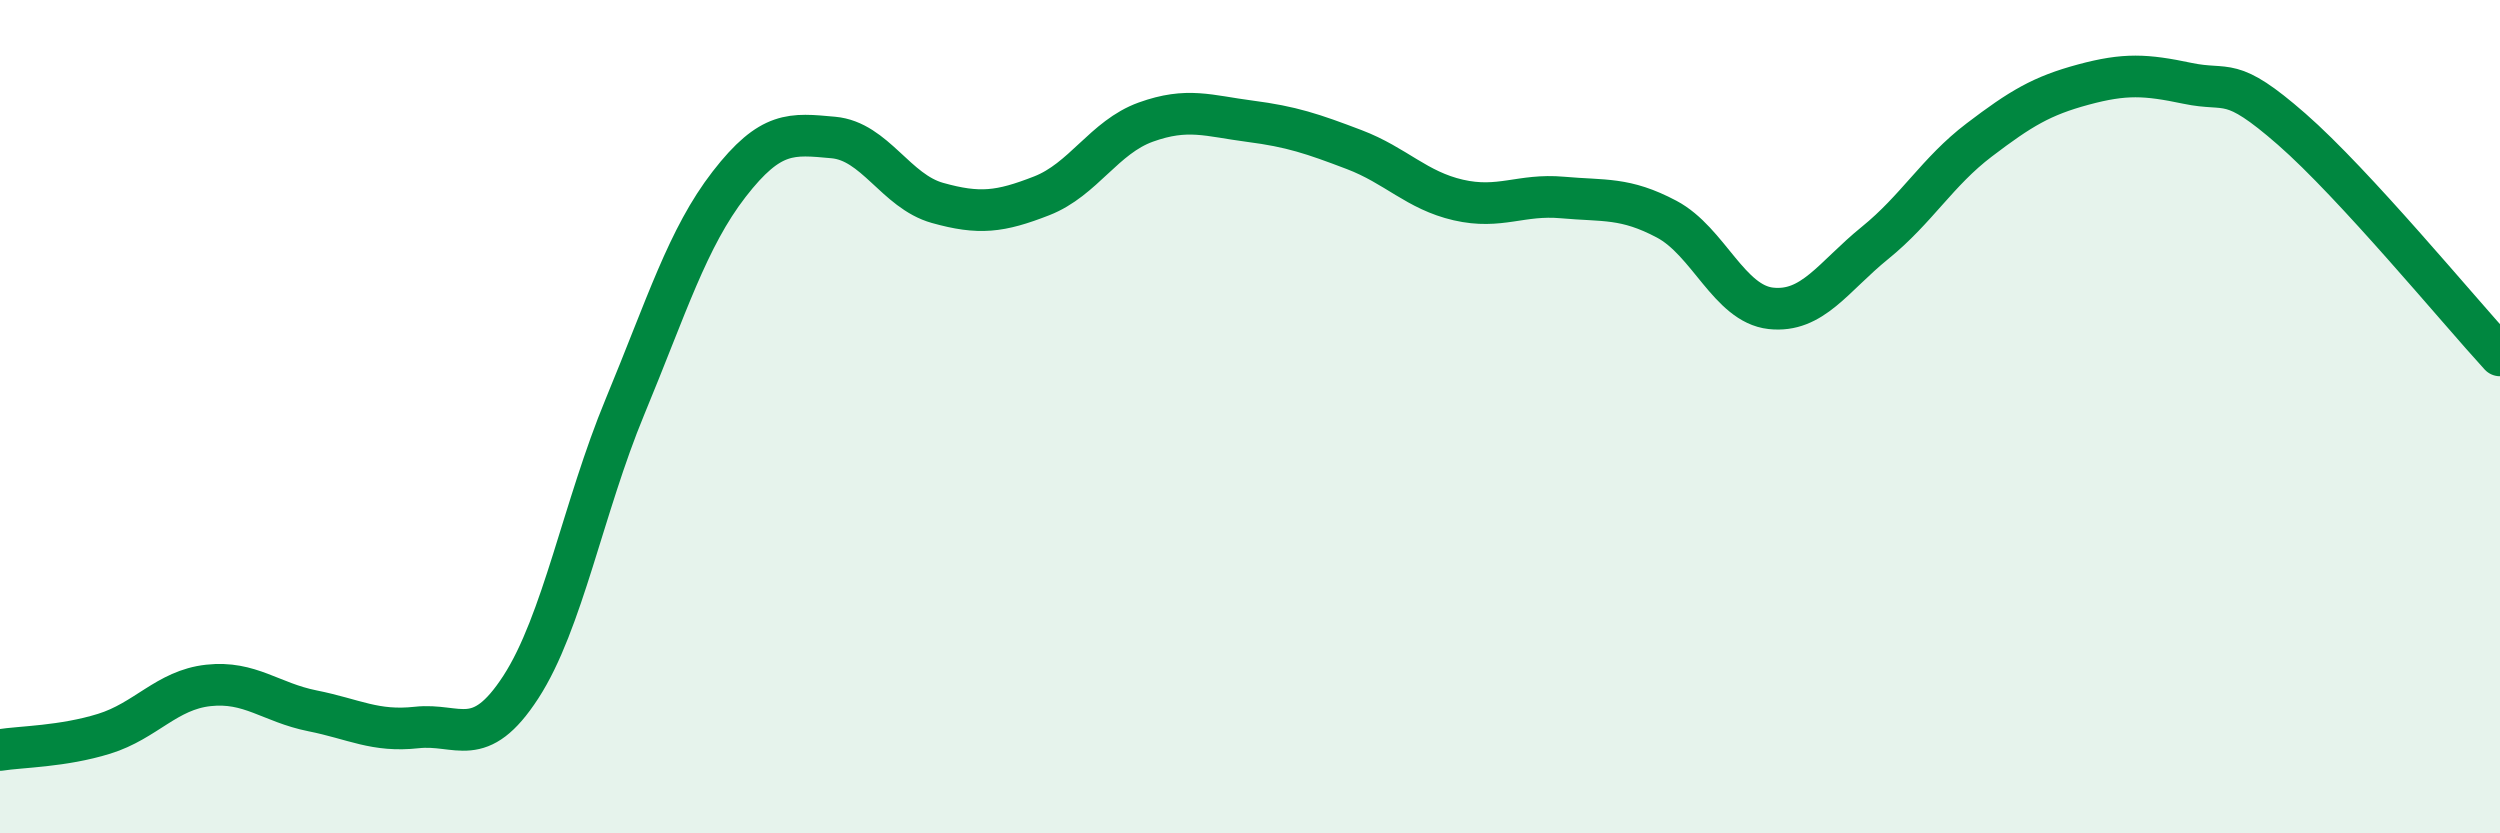
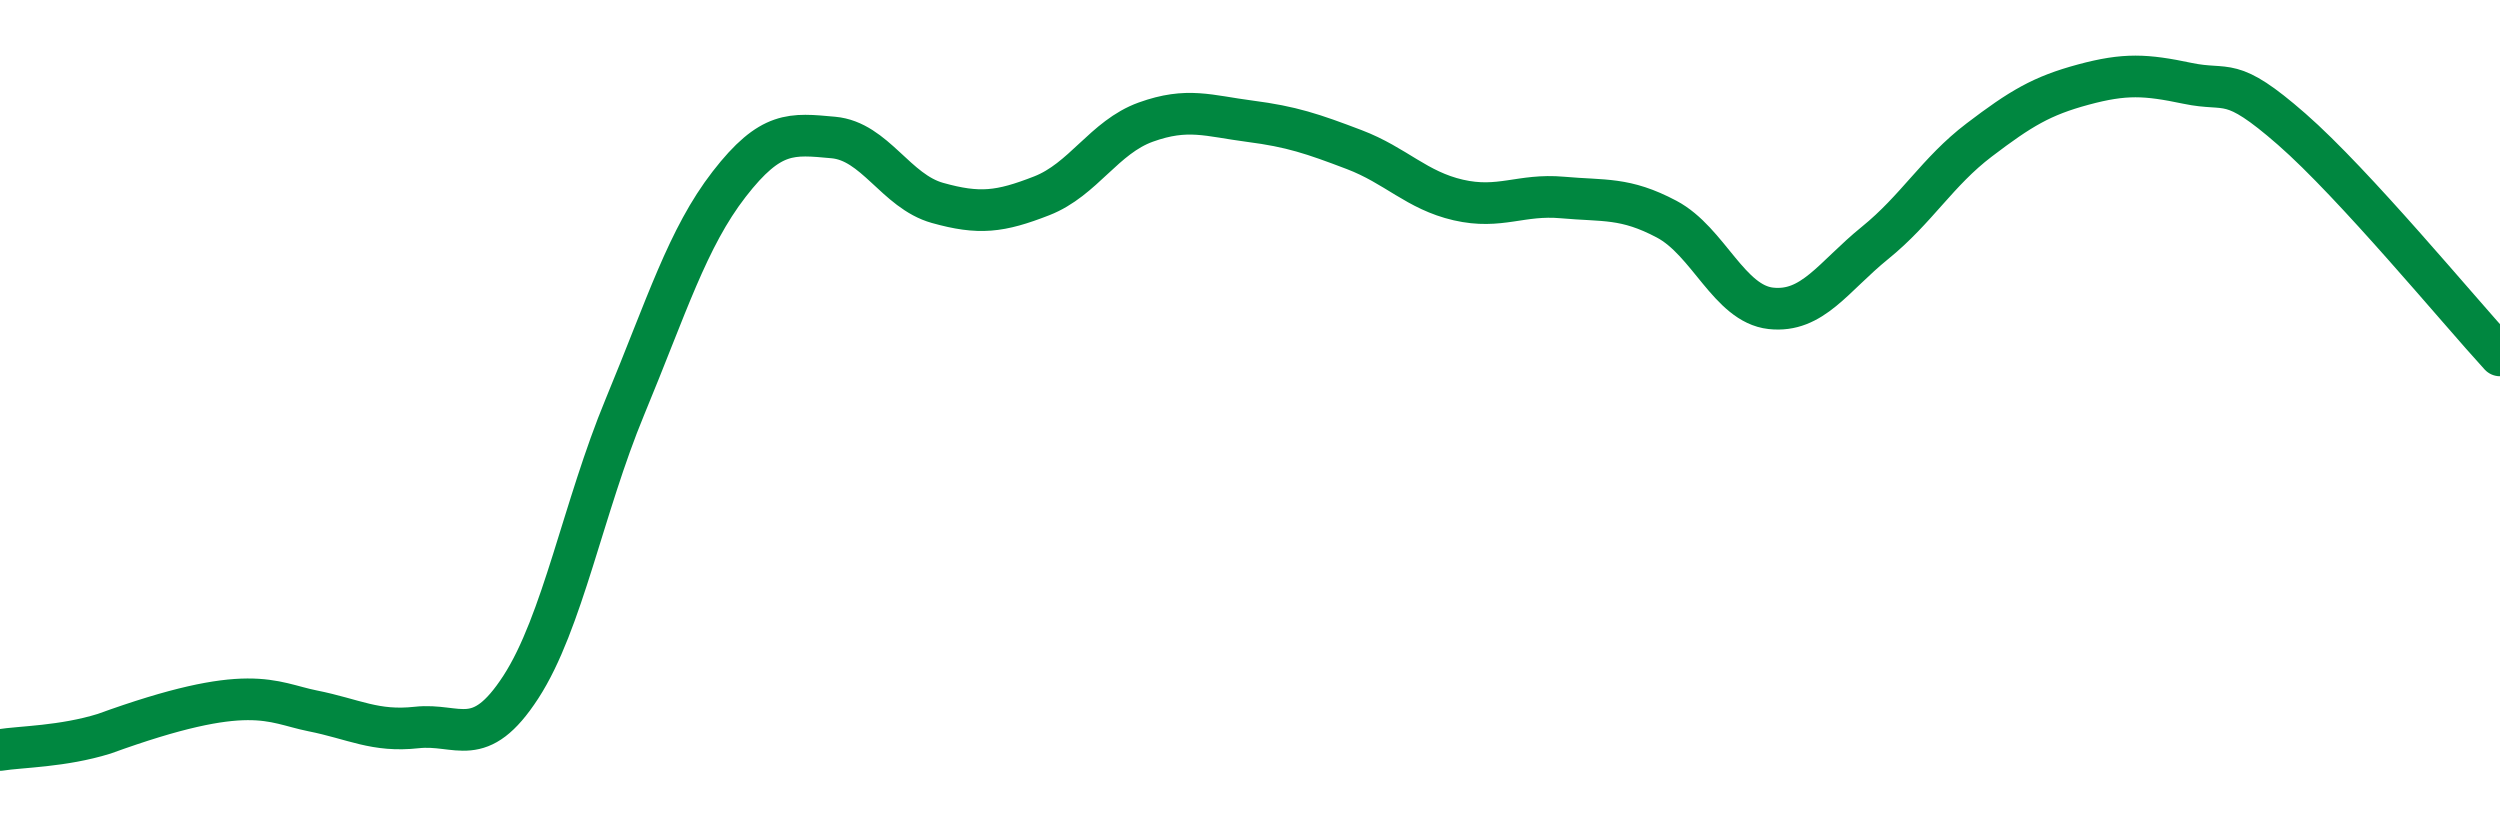
<svg xmlns="http://www.w3.org/2000/svg" width="60" height="20" viewBox="0 0 60 20">
-   <path d="M 0,18 C 0.5,17.92 1.5,17.92 2.5,17.61 C 3.5,17.3 4,16.56 5,16.45 C 6,16.34 6.5,16.86 7.5,17.06 C 8.5,17.26 9,17.57 10,17.46 C 11,17.35 11.5,18.03 12.5,16.49 C 13.5,14.95 14,12.17 15,9.76 C 16,7.35 16.5,5.71 17.5,4.42 C 18.5,3.13 19,3.21 20,3.3 C 21,3.39 21.5,4.59 22.5,4.87 C 23.5,5.15 24,5.09 25,4.7 C 26,4.31 26.5,3.29 27.5,2.93 C 28.5,2.57 29,2.78 30,2.91 C 31,3.04 31.5,3.21 32.5,3.59 C 33.5,3.97 34,4.57 35,4.8 C 36,5.03 36.5,4.65 37.5,4.74 C 38.5,4.83 39,4.73 40,5.26 C 41,5.79 41.5,7.29 42.5,7.4 C 43.5,7.51 44,6.64 45,5.83 C 46,5.02 46.5,4.12 47.5,3.36 C 48.5,2.6 49,2.3 50,2.03 C 51,1.76 51.5,1.79 52.5,2 C 53.5,2.21 53.5,1.79 55,3.1 C 56.5,4.41 59,7.44 60,8.53L60 20L0 20Z" fill="#008740" opacity="0.1" stroke-linecap="round" stroke-linejoin="round" />
-   <path d="M 0,18 C 0.5,17.92 1.5,17.92 2.5,17.61 C 3.5,17.3 4,16.56 5,16.45 C 6,16.34 6.5,16.86 7.5,17.06 C 8.5,17.26 9,17.57 10,17.46 C 11,17.35 11.5,18.03 12.5,16.49 C 13.5,14.95 14,12.17 15,9.76 C 16,7.35 16.5,5.71 17.5,4.42 C 18.5,3.13 19,3.21 20,3.3 C 21,3.39 21.5,4.59 22.5,4.87 C 23.5,5.15 24,5.09 25,4.7 C 26,4.31 26.5,3.29 27.5,2.93 C 28.5,2.57 29,2.78 30,2.91 C 31,3.04 31.5,3.21 32.5,3.59 C 33.5,3.97 34,4.57 35,4.8 C 36,5.03 36.5,4.65 37.5,4.74 C 38.5,4.83 39,4.73 40,5.26 C 41,5.79 41.5,7.29 42.5,7.4 C 43.5,7.51 44,6.64 45,5.83 C 46,5.02 46.5,4.12 47.5,3.36 C 48.5,2.6 49,2.3 50,2.03 C 51,1.76 51.5,1.79 52.5,2 C 53.5,2.21 53.5,1.79 55,3.1 C 56.5,4.41 59,7.44 60,8.53" stroke="#008740" stroke-width="1" fill="none" stroke-linecap="round" stroke-linejoin="round" />
+   <path d="M 0,18 C 0.5,17.92 1.5,17.92 2.5,17.61 C 6,16.34 6.5,16.86 7.5,17.06 C 8.5,17.26 9,17.57 10,17.46 C 11,17.35 11.5,18.03 12.5,16.49 C 13.5,14.95 14,12.17 15,9.76 C 16,7.35 16.5,5.71 17.5,4.42 C 18.5,3.13 19,3.21 20,3.3 C 21,3.39 21.5,4.59 22.5,4.87 C 23.5,5.15 24,5.09 25,4.7 C 26,4.31 26.5,3.29 27.5,2.93 C 28.5,2.57 29,2.78 30,2.91 C 31,3.04 31.5,3.21 32.5,3.59 C 33.5,3.97 34,4.57 35,4.8 C 36,5.03 36.5,4.65 37.5,4.74 C 38.5,4.83 39,4.73 40,5.26 C 41,5.79 41.5,7.29 42.5,7.4 C 43.5,7.51 44,6.64 45,5.83 C 46,5.02 46.5,4.12 47.5,3.36 C 48.5,2.6 49,2.3 50,2.03 C 51,1.76 51.5,1.79 52.5,2 C 53.5,2.21 53.5,1.79 55,3.1 C 56.5,4.41 59,7.44 60,8.53" stroke="#008740" stroke-width="1" fill="none" stroke-linecap="round" stroke-linejoin="round" />
</svg>